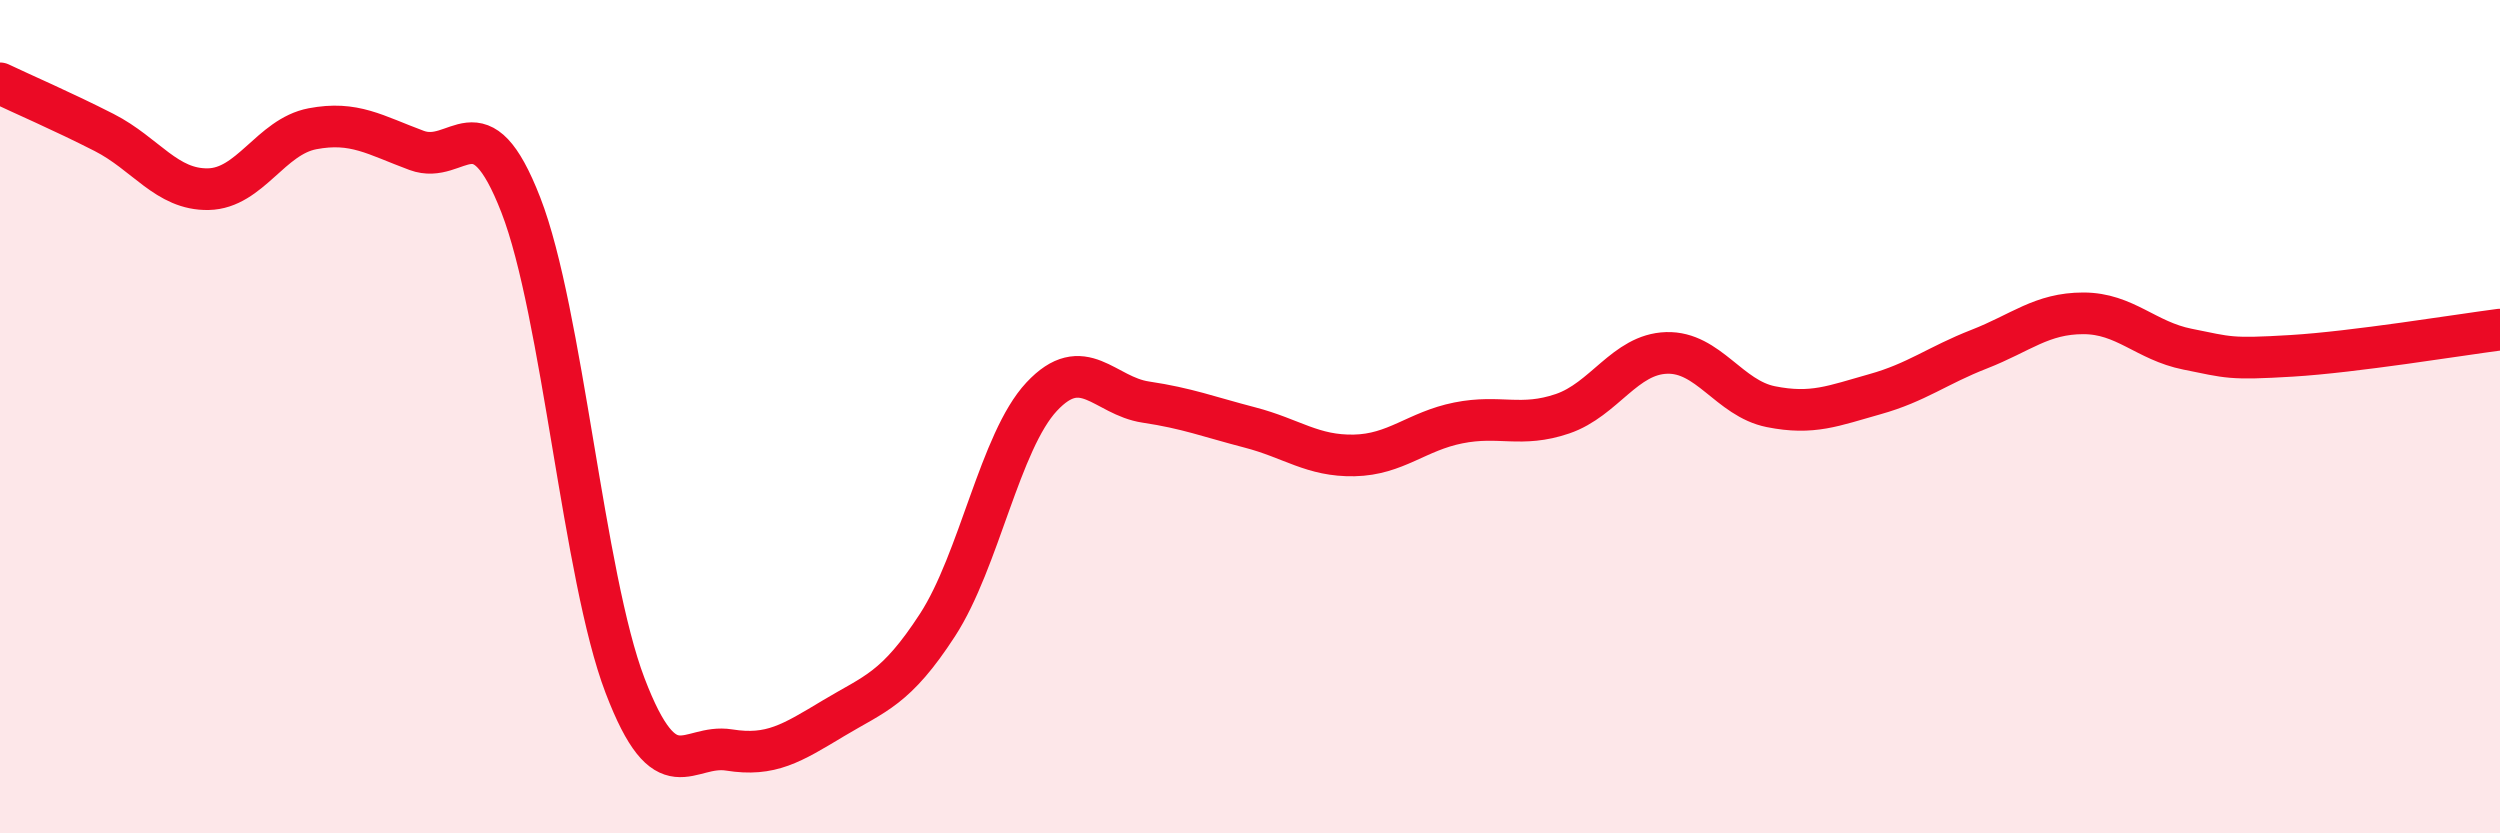
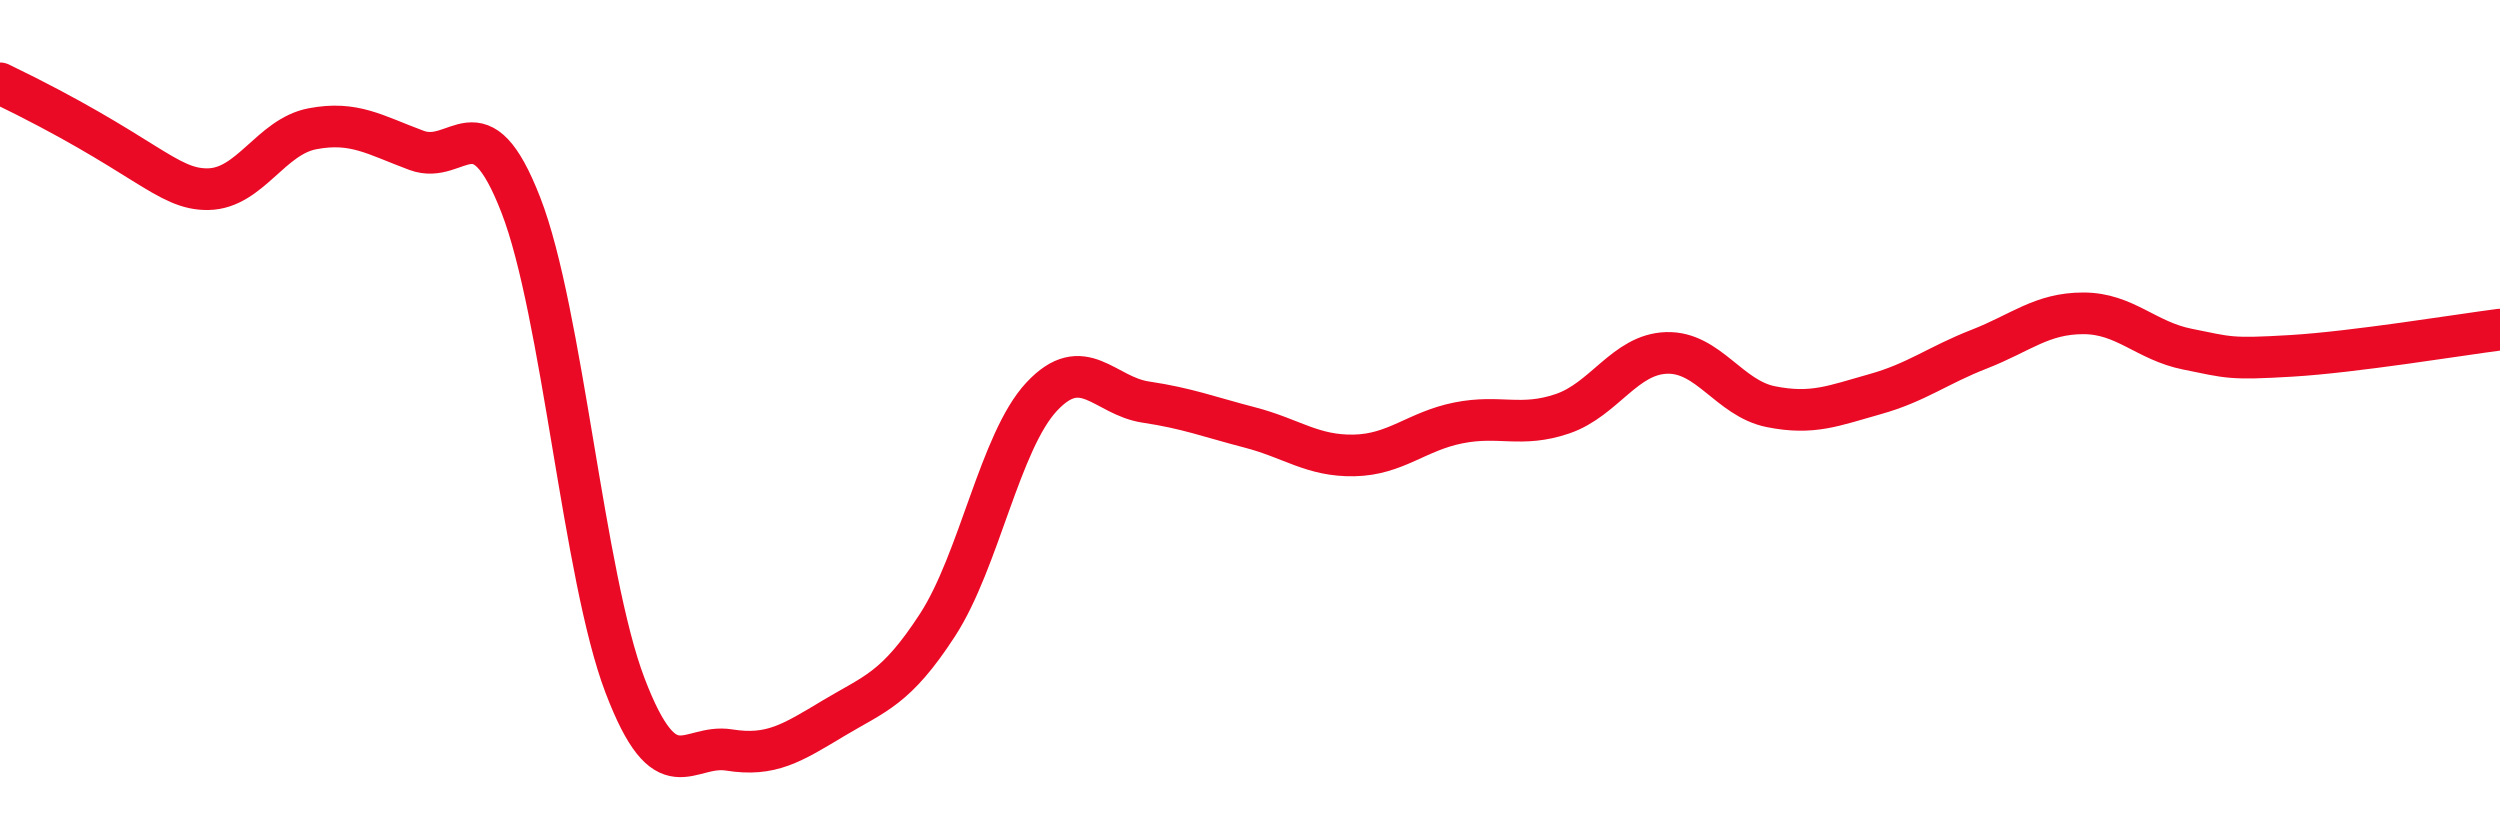
<svg xmlns="http://www.w3.org/2000/svg" width="60" height="20" viewBox="0 0 60 20">
-   <path d="M 0,2 C 0.5,2.24 1.5,2.67 2.5,3.18 C 3.5,3.69 4,4.56 5,4.54 C 6,4.52 6.5,3.28 7.5,3.09 C 8.5,2.9 9,3.24 10,3.61 C 11,3.98 11.5,2.35 12.5,4.92 C 13.5,7.49 14,13.83 15,16.45 C 16,19.07 16.5,17.84 17.5,18 C 18.5,18.16 19,17.84 20,17.24 C 21,16.64 21.5,16.54 22.5,15 C 23.5,13.46 24,10.59 25,9.52 C 26,8.45 26.5,9.5 27.5,9.65 C 28.5,9.8 29,10 30,10.26 C 31,10.52 31.5,10.95 32.5,10.93 C 33.5,10.91 34,10.35 35,10.15 C 36,9.95 36.5,10.27 37.5,9.93 C 38.5,9.59 39,8.5 40,8.47 C 41,8.44 41.5,9.56 42.5,9.76 C 43.5,9.96 44,9.74 45,9.46 C 46,9.18 46.5,8.77 47.5,8.38 C 48.5,7.99 49,7.52 50,7.52 C 51,7.52 51.5,8.18 52.5,8.38 C 53.5,8.58 53.5,8.63 55,8.54 C 56.5,8.45 59,8.04 60,7.91L60 20L0 20Z" fill="#EB0A25" opacity="0.1" stroke-linecap="round" stroke-linejoin="round" />
-   <path d="M 0,2 C 0.5,2.24 1.5,2.67 2.5,3.18 C 3.5,3.69 4,4.56 5,4.54 C 6,4.52 6.5,3.28 7.5,3.09 C 8.5,2.9 9,3.24 10,3.61 C 11,3.98 11.5,2.35 12.5,4.92 C 13.5,7.49 14,13.83 15,16.45 C 16,19.07 16.5,17.84 17.5,18 C 18.5,18.16 19,17.84 20,17.24 C 21,16.64 21.5,16.54 22.5,15 C 23.5,13.46 24,10.59 25,9.52 C 26,8.45 26.5,9.5 27.5,9.65 C 28.5,9.8 29,10 30,10.26 C 31,10.52 31.5,10.95 32.5,10.93 C 33.5,10.91 34,10.35 35,10.15 C 36,9.95 36.5,10.27 37.5,9.93 C 38.5,9.59 39,8.5 40,8.47 C 41,8.44 41.5,9.56 42.5,9.76 C 43.5,9.96 44,9.74 45,9.46 C 46,9.18 46.5,8.77 47.5,8.38 C 48.5,7.99 49,7.52 50,7.52 C 51,7.52 51.5,8.18 52.5,8.38 C 53.5,8.58 53.5,8.63 55,8.54 C 56.5,8.45 59,8.04 60,7.91" stroke="#EB0A25" stroke-width="1" fill="none" stroke-linecap="round" stroke-linejoin="round" />
+   <path d="M 0,2 C 3.5,3.69 4,4.56 5,4.54 C 6,4.52 6.5,3.28 7.5,3.09 C 8.5,2.9 9,3.24 10,3.61 C 11,3.98 11.5,2.35 12.5,4.92 C 13.5,7.49 14,13.83 15,16.45 C 16,19.07 16.5,17.84 17.5,18 C 18.5,18.16 19,17.84 20,17.24 C 21,16.64 21.5,16.54 22.5,15 C 23.5,13.46 24,10.59 25,9.52 C 26,8.45 26.5,9.5 27.5,9.65 C 28.5,9.8 29,10 30,10.26 C 31,10.52 31.5,10.95 32.5,10.93 C 33.5,10.91 34,10.35 35,10.15 C 36,9.95 36.5,10.27 37.5,9.93 C 38.5,9.59 39,8.5 40,8.47 C 41,8.44 41.5,9.56 42.5,9.76 C 43.5,9.96 44,9.74 45,9.46 C 46,9.18 46.5,8.77 47.5,8.38 C 48.5,7.99 49,7.52 50,7.52 C 51,7.52 51.5,8.18 52.5,8.38 C 53.5,8.58 53.5,8.63 55,8.54 C 56.5,8.45 59,8.04 60,7.91" stroke="#EB0A25" stroke-width="1" fill="none" stroke-linecap="round" stroke-linejoin="round" />
</svg>